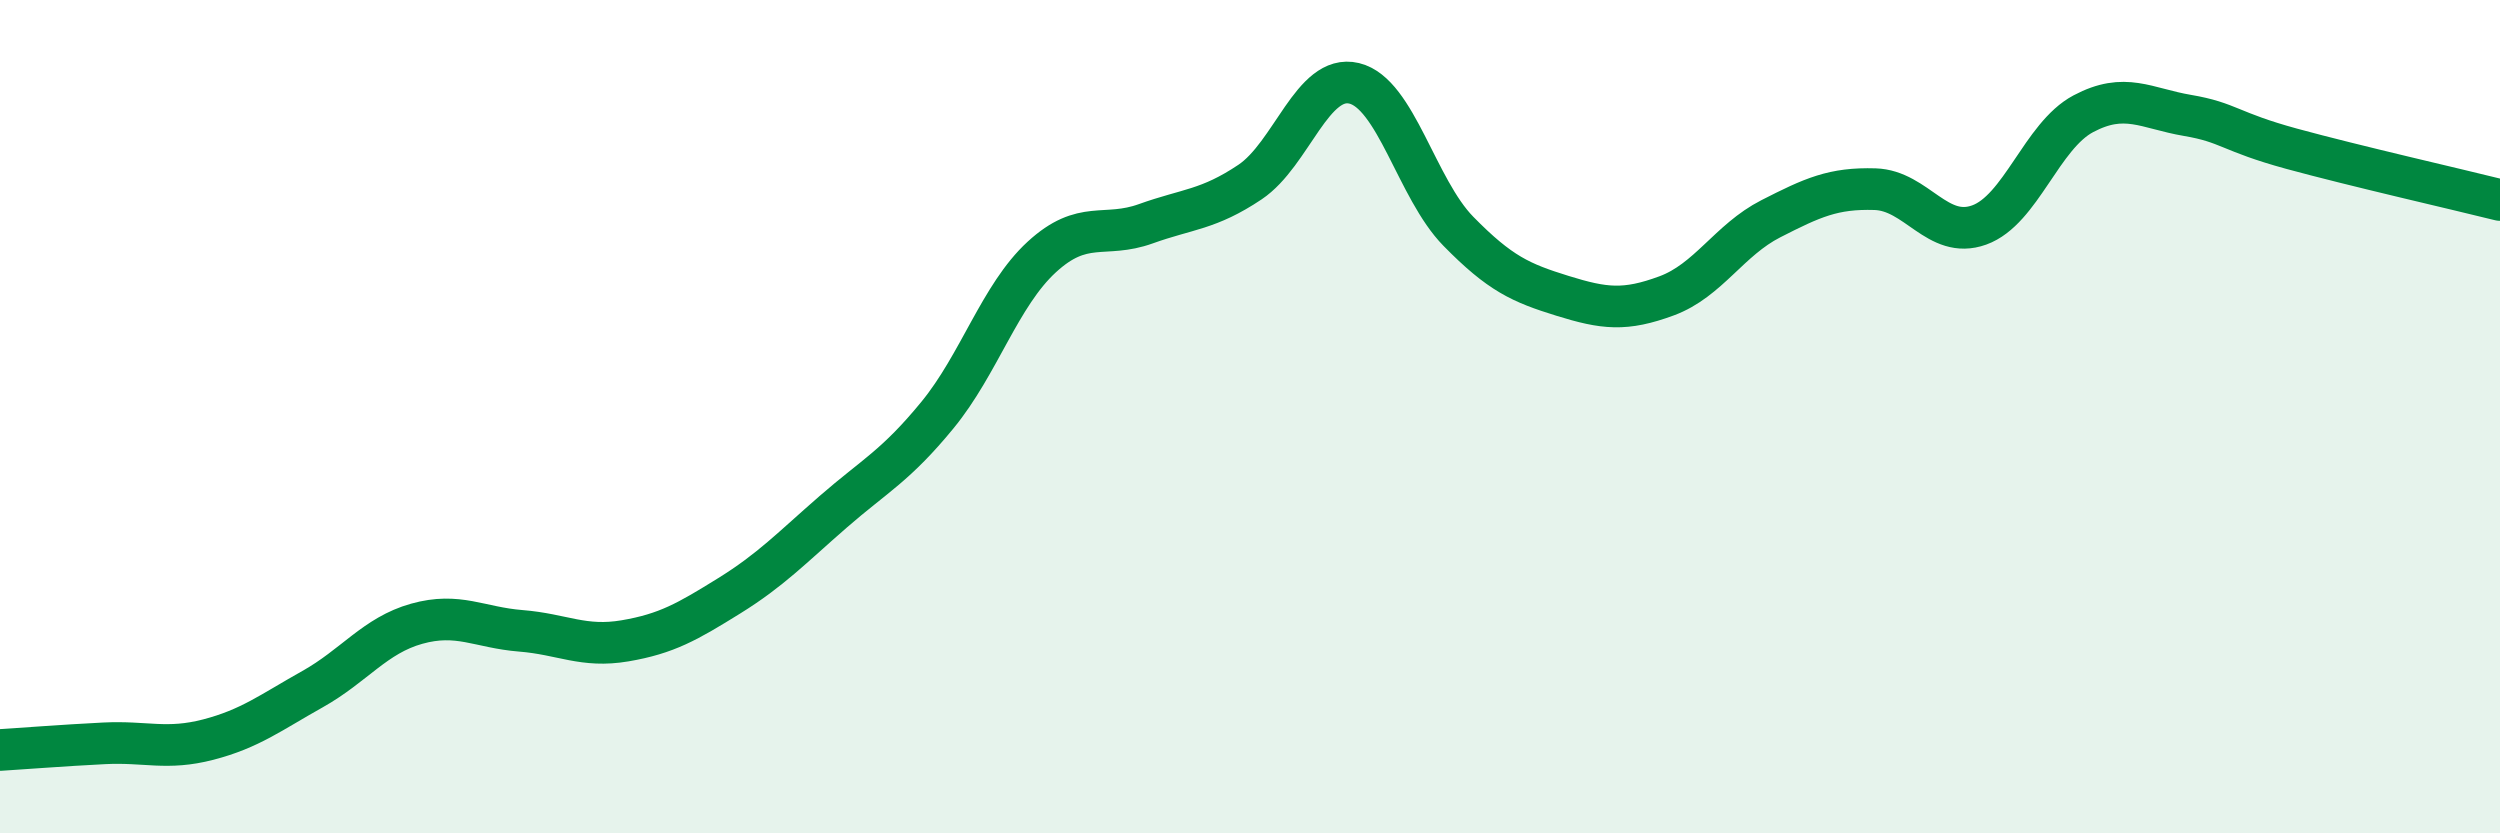
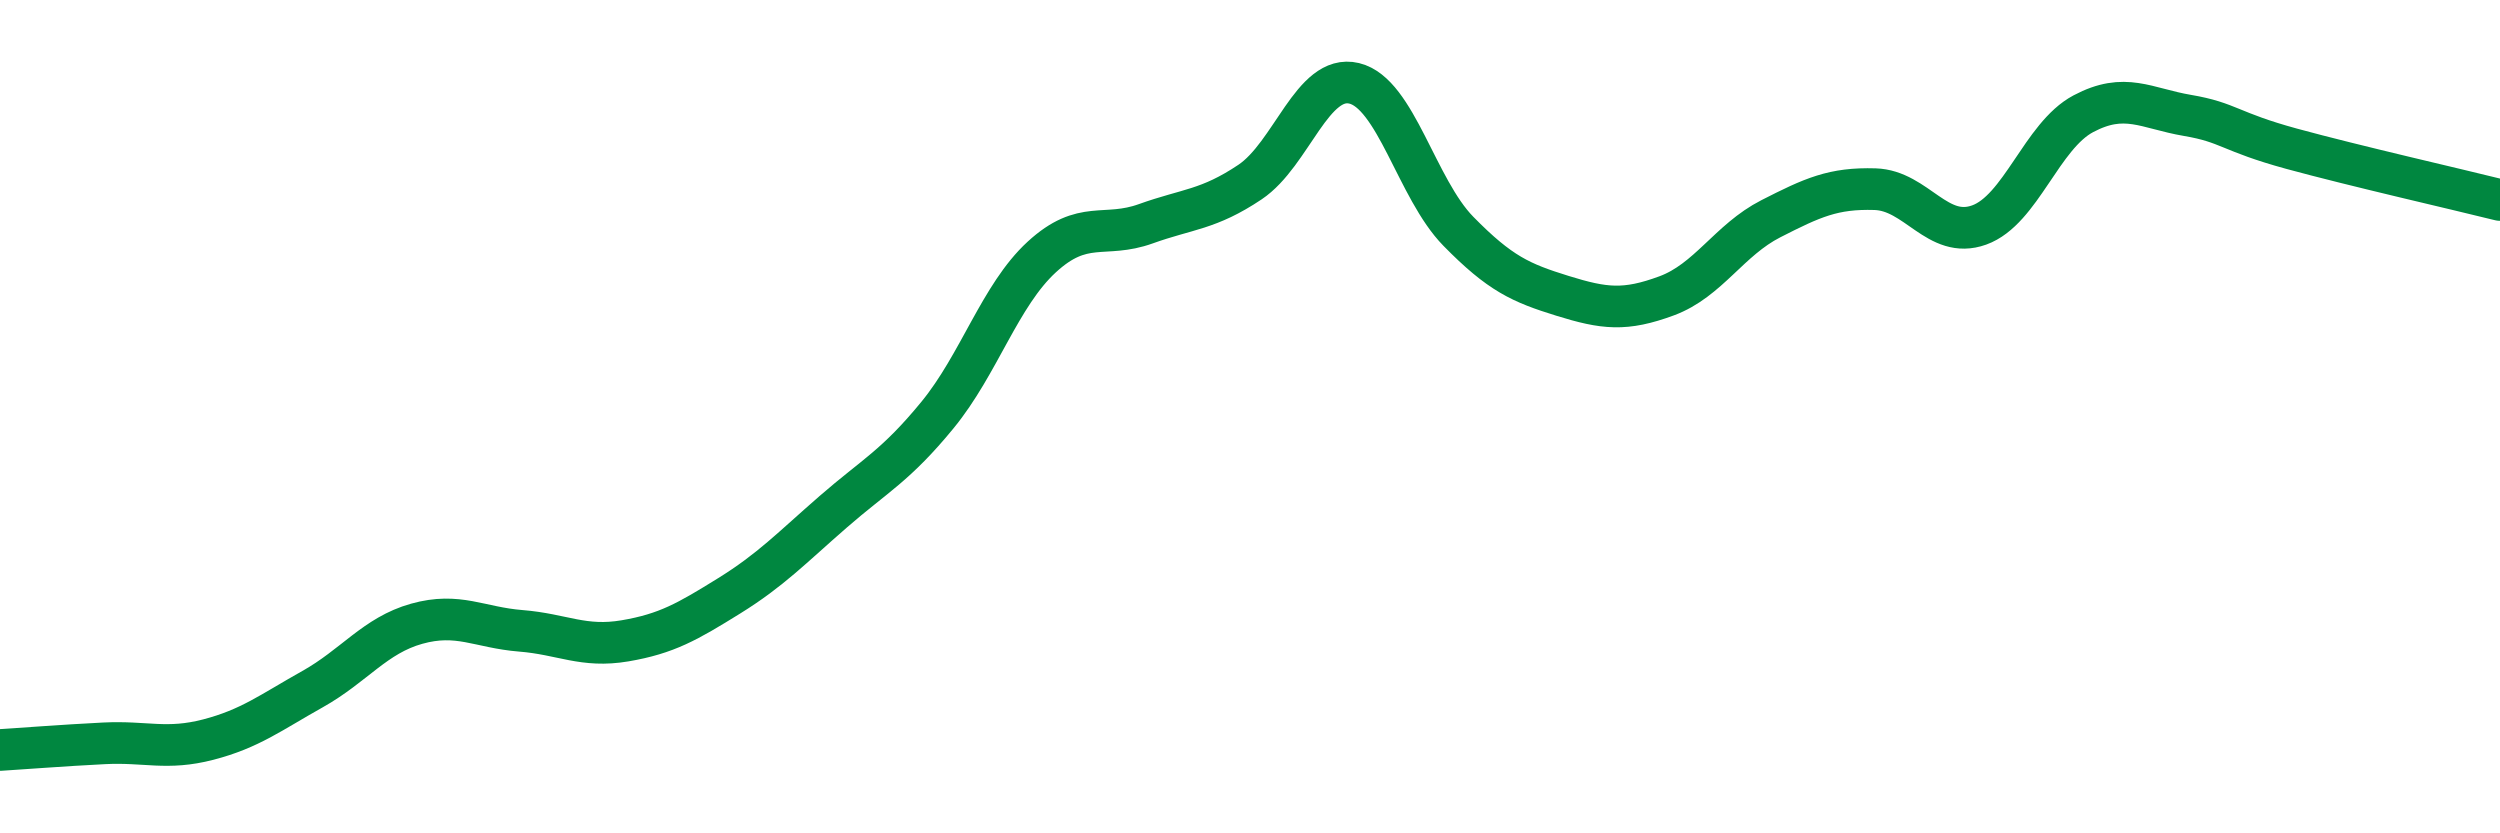
<svg xmlns="http://www.w3.org/2000/svg" width="60" height="20" viewBox="0 0 60 20">
-   <path d="M 0,18 C 0.5,17.97 1.5,17.89 2.5,17.84 C 3.5,17.79 4,18.01 5,17.75 C 6,17.49 6.5,17.1 7.5,16.54 C 8.5,15.98 9,15.25 10,14.97 C 11,14.69 11.5,15.06 12.5,15.14 C 13.5,15.22 14,15.55 15,15.38 C 16,15.21 16.5,14.92 17.5,14.3 C 18.5,13.68 19,13.15 20,12.28 C 21,11.41 21.5,11.18 22.5,9.96 C 23.5,8.74 24,7.09 25,6.17 C 26,5.25 26.5,5.73 27.5,5.37 C 28.5,5.01 29,5.04 30,4.37 C 31,3.7 31.5,1.76 32.5,2 C 33.5,2.24 34,4.53 35,5.55 C 36,6.57 36.5,6.79 37.5,7.1 C 38.5,7.41 39,7.47 40,7.1 C 41,6.73 41.5,5.76 42.5,5.25 C 43.5,4.74 44,4.51 45,4.54 C 46,4.57 46.5,5.76 47.5,5.4 C 48.5,5.04 49,3.26 50,2.73 C 51,2.2 51.5,2.6 52.5,2.77 C 53.5,2.94 53.5,3.16 55,3.57 C 56.5,3.98 59,4.55 60,4.8L60 20L0 20Z" fill="#008740" opacity="0.1" stroke-linecap="round" stroke-linejoin="round" />
  <path d="M 0,18 C 0.5,17.97 1.5,17.89 2.5,17.84 C 3.5,17.79 4,18.01 5,17.75 C 6,17.49 6.5,17.1 7.5,16.54 C 8.5,15.98 9,15.25 10,14.97 C 11,14.69 11.5,15.06 12.5,15.14 C 13.5,15.22 14,15.55 15,15.38 C 16,15.21 16.5,14.92 17.5,14.3 C 18.5,13.68 19,13.15 20,12.28 C 21,11.41 21.5,11.18 22.5,9.96 C 23.5,8.74 24,7.09 25,6.17 C 26,5.25 26.5,5.73 27.5,5.37 C 28.5,5.01 29,5.04 30,4.37 C 31,3.7 31.5,1.76 32.5,2 C 33.5,2.24 34,4.53 35,5.55 C 36,6.57 36.5,6.79 37.5,7.1 C 38.5,7.41 39,7.47 40,7.1 C 41,6.73 41.5,5.76 42.5,5.25 C 43.5,4.74 44,4.51 45,4.54 C 46,4.57 46.5,5.76 47.5,5.4 C 48.5,5.04 49,3.26 50,2.73 C 51,2.2 51.5,2.6 52.5,2.77 C 53.5,2.94 53.5,3.16 55,3.57 C 56.5,3.98 59,4.55 60,4.8" stroke="#008740" stroke-width="1" fill="none" stroke-linecap="round" stroke-linejoin="round" />
</svg>